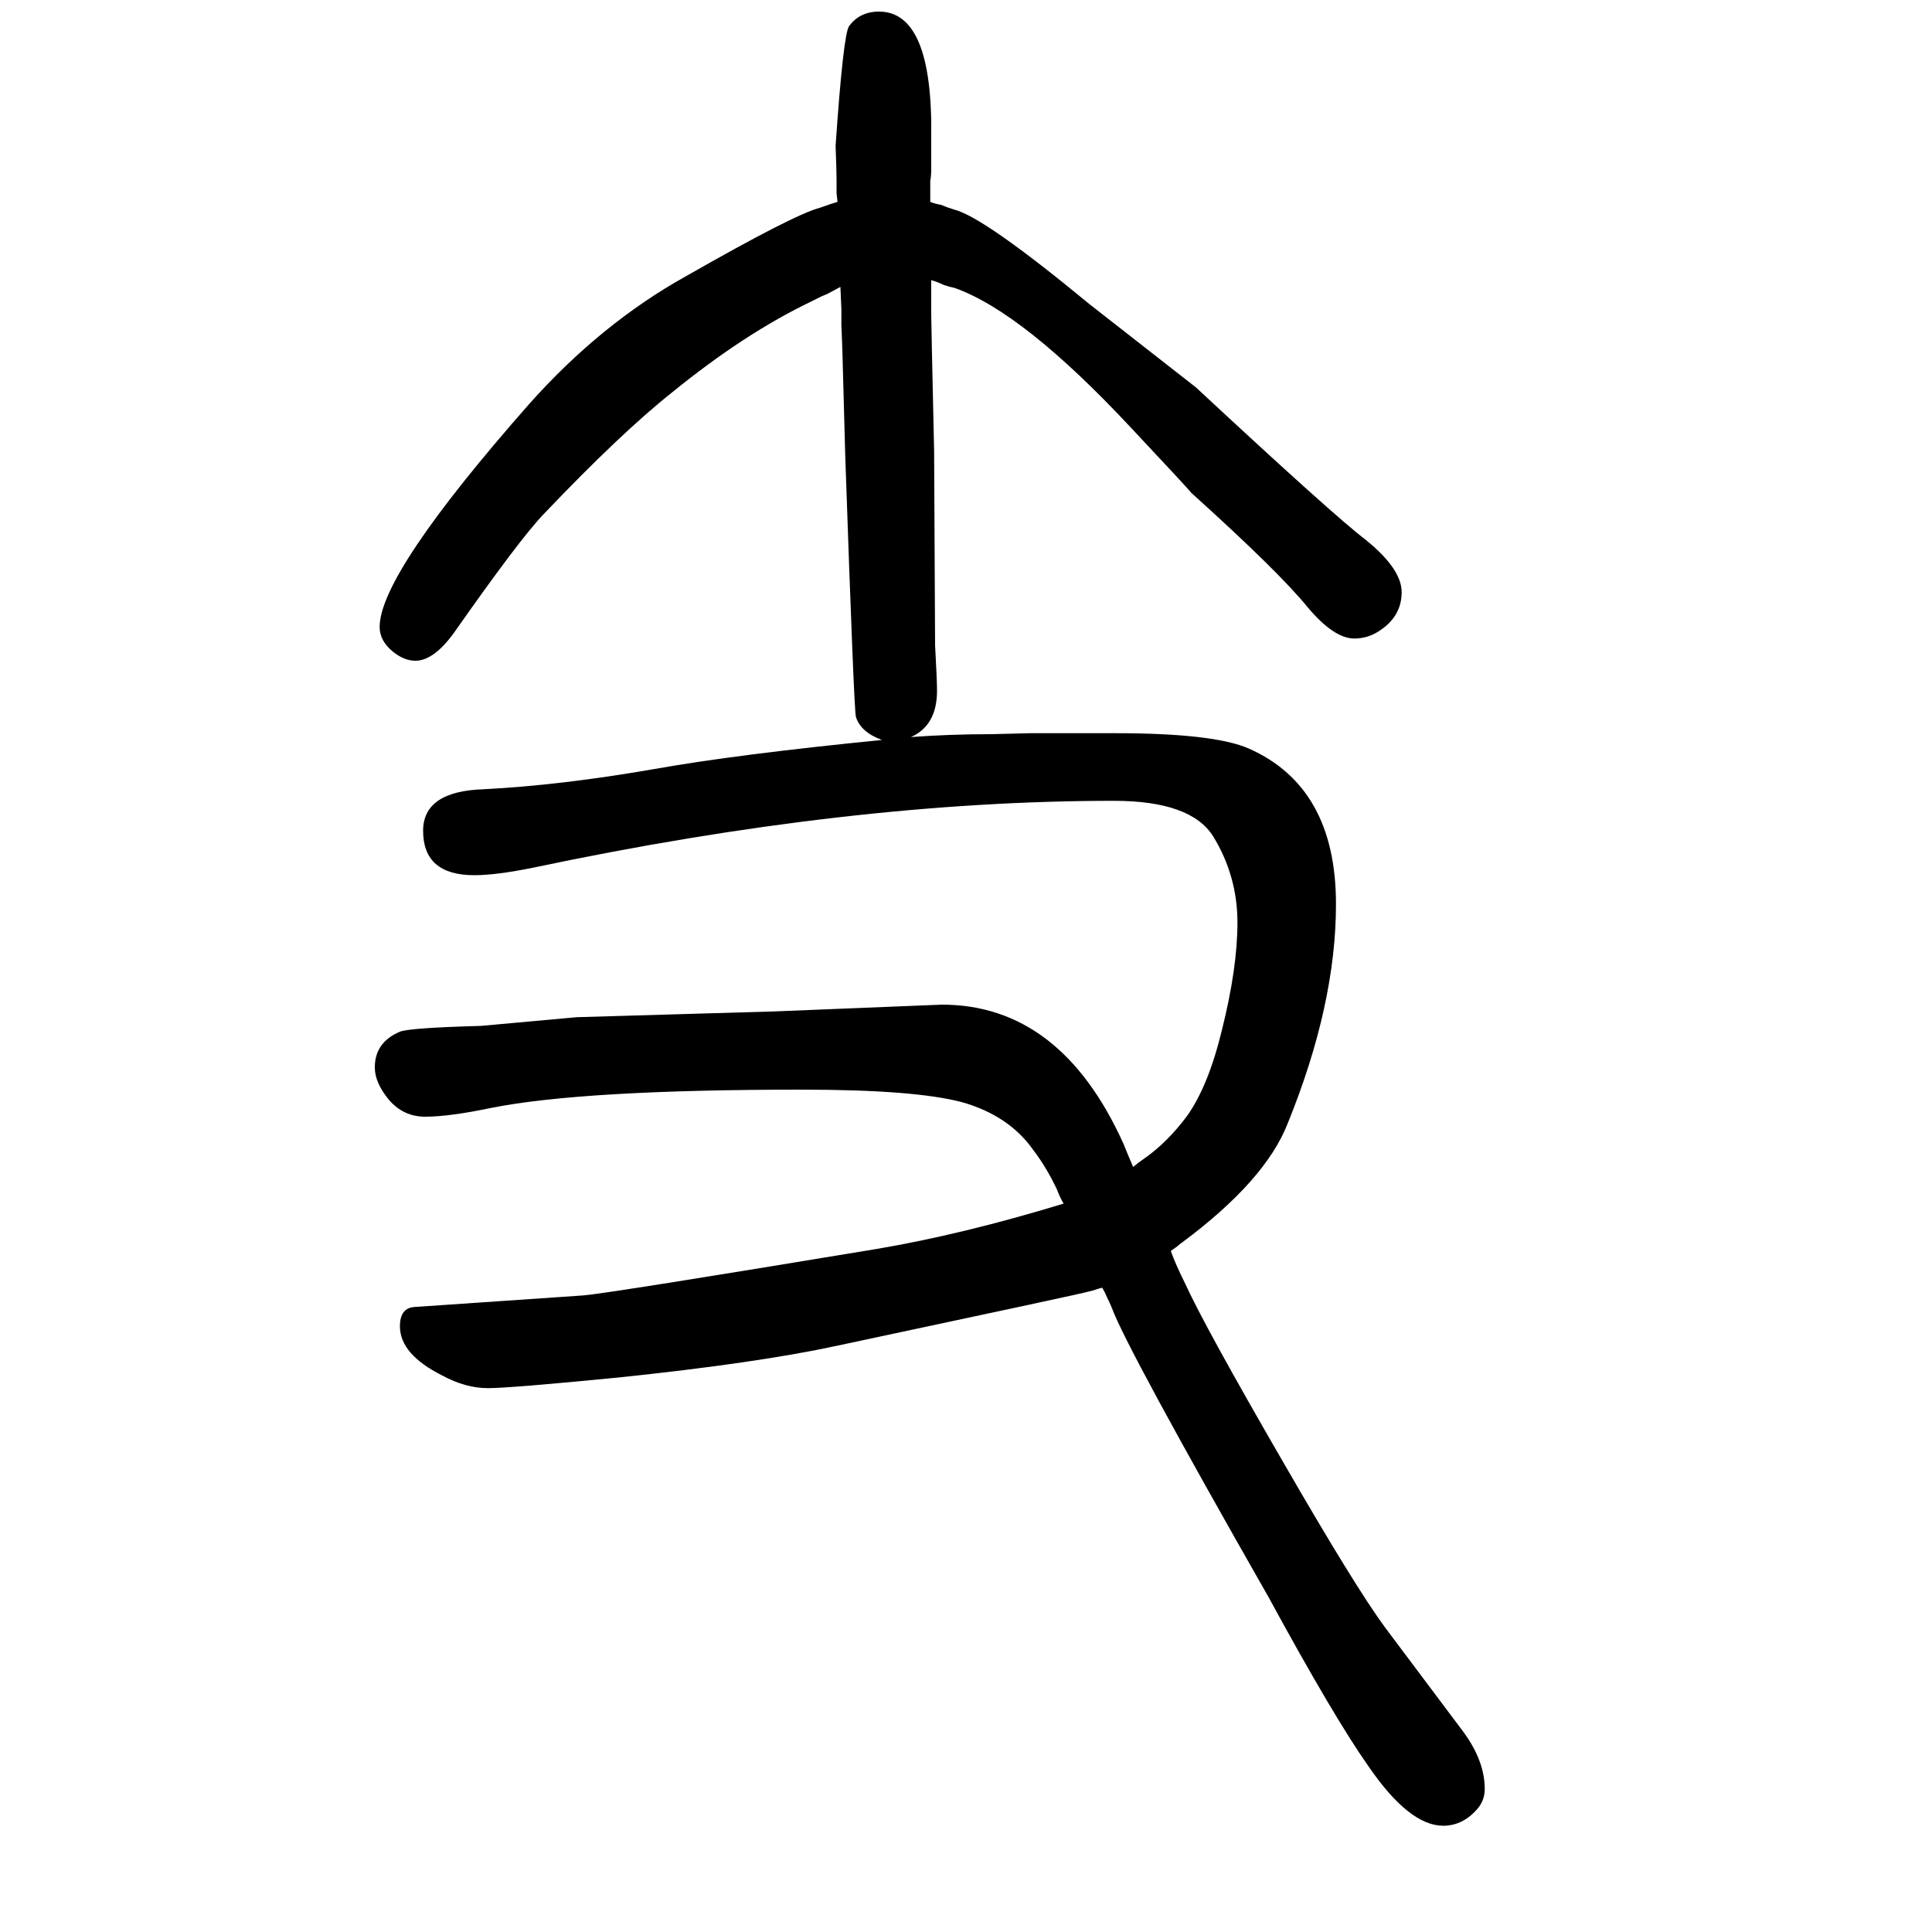
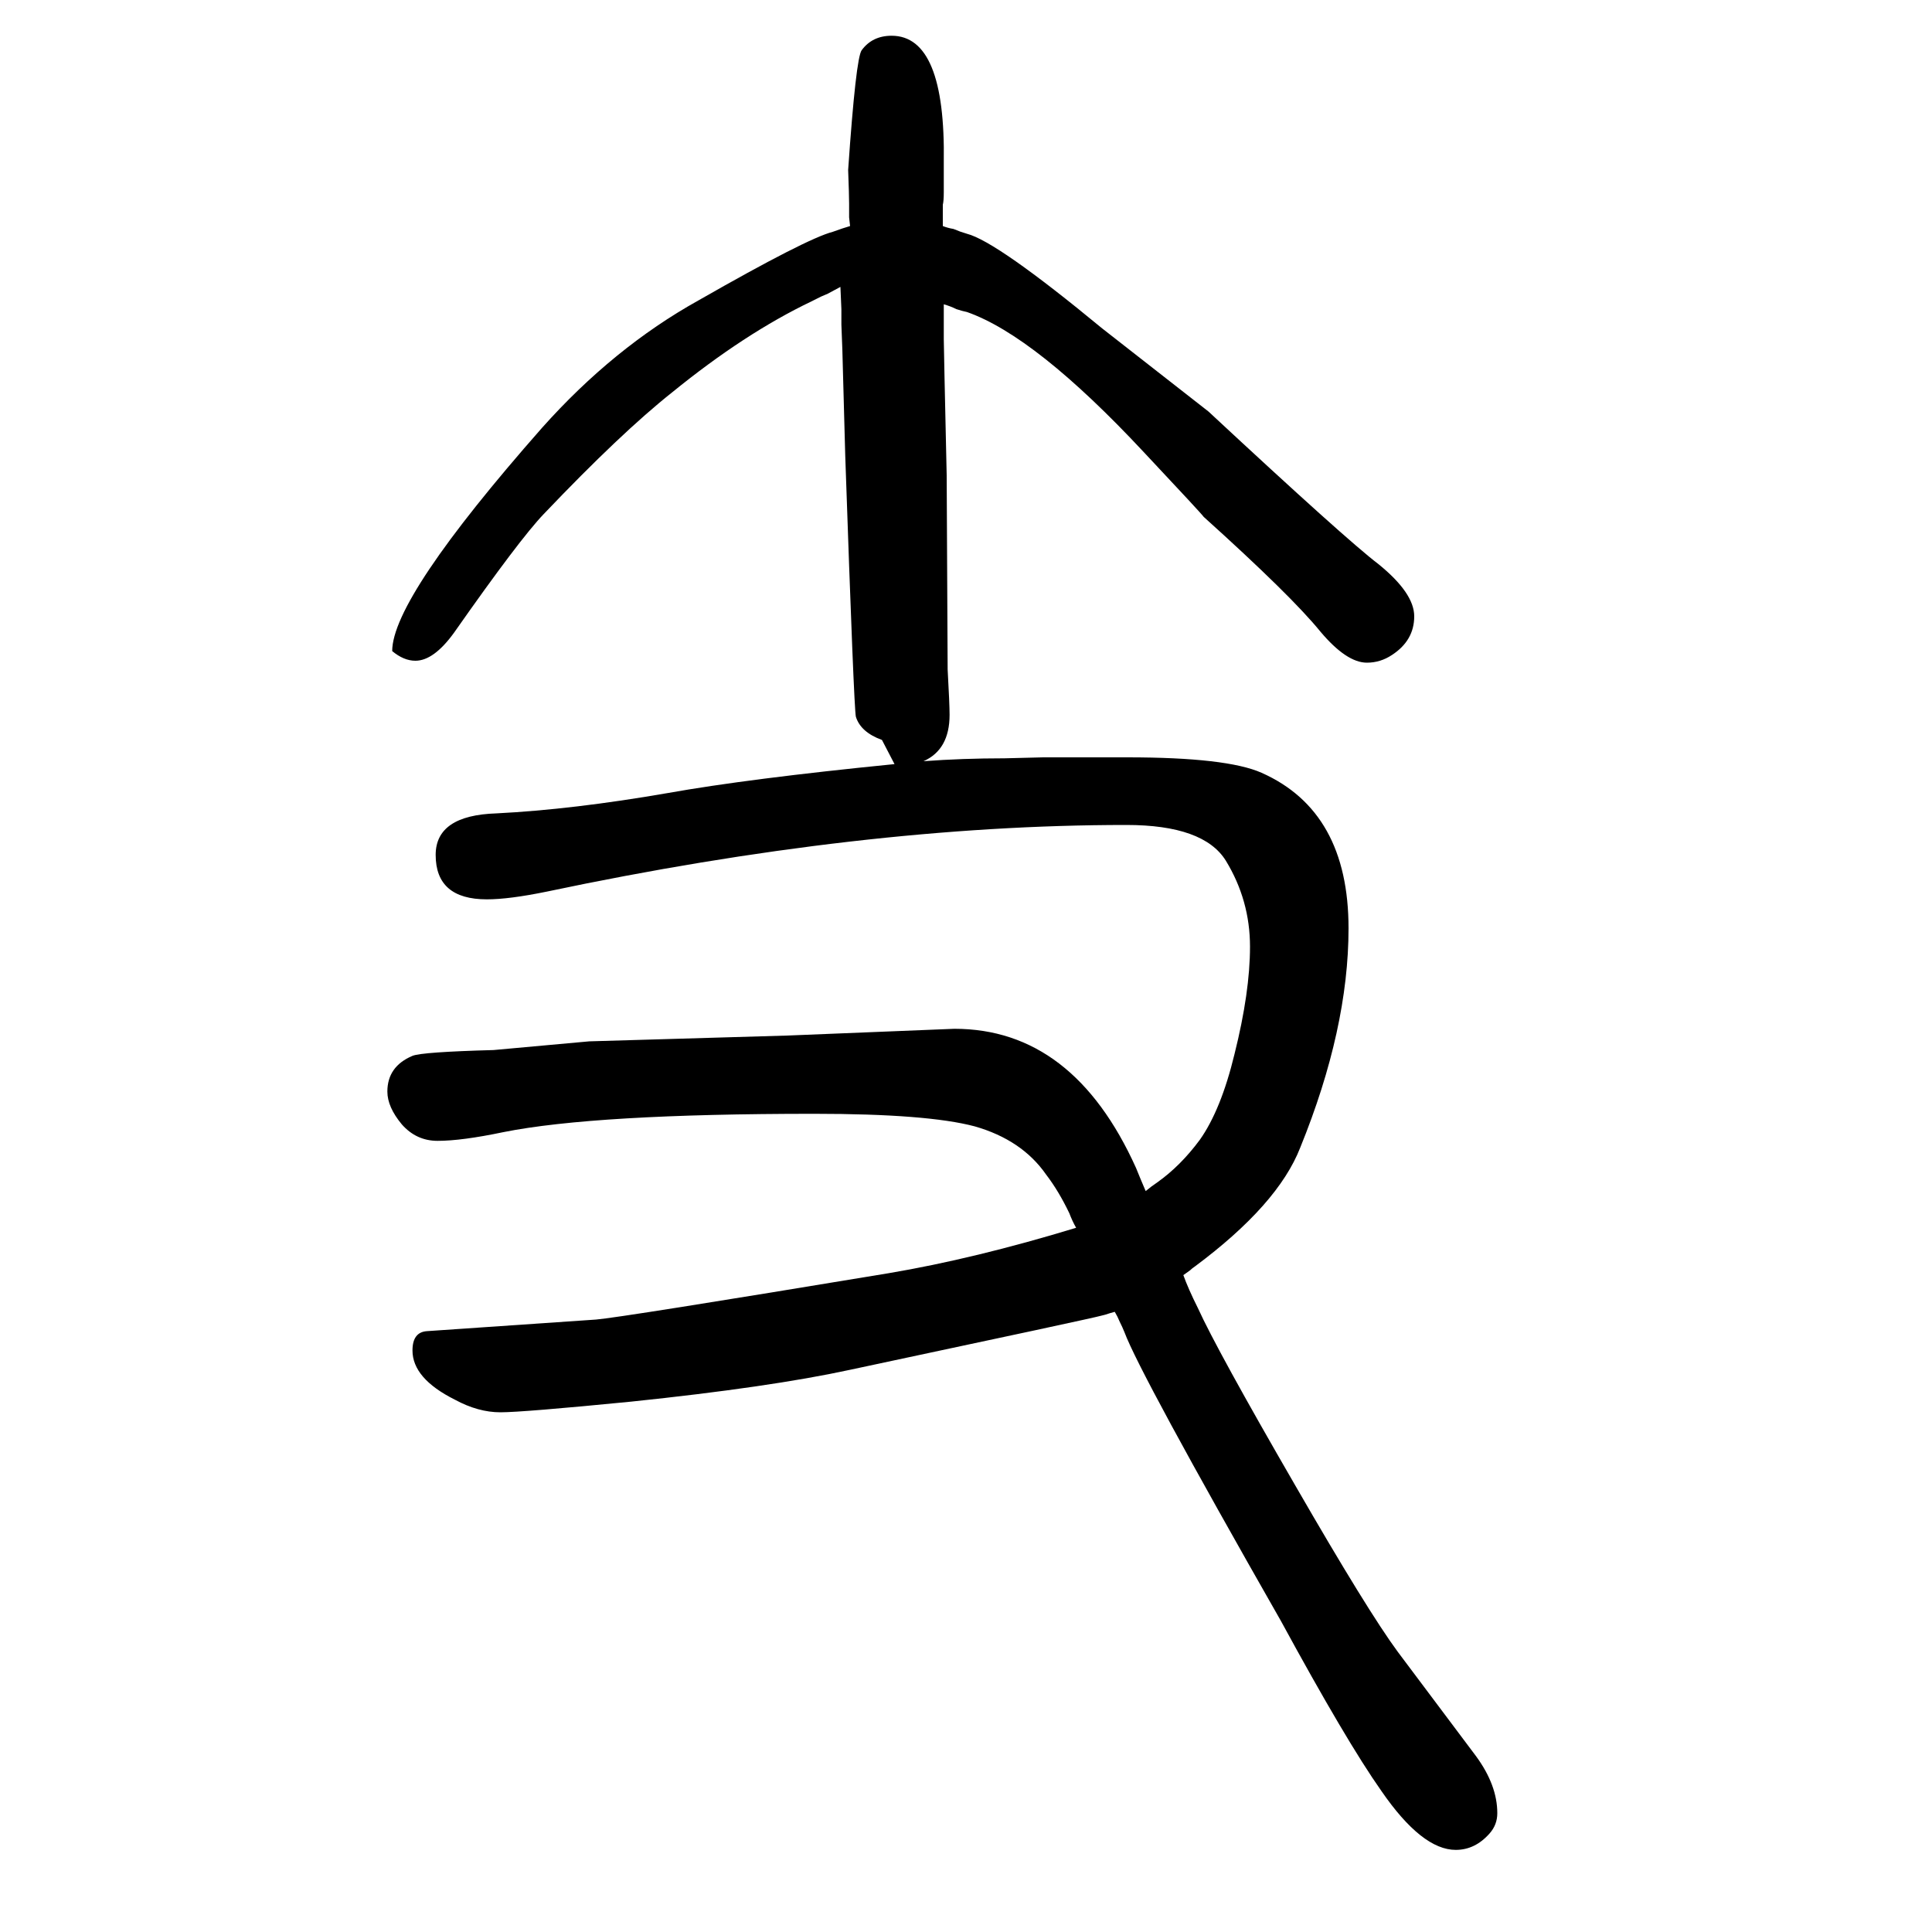
<svg xmlns="http://www.w3.org/2000/svg" height="100" width="100" version="1.1">
-   <path d="M913 884q-22 8 -27 24q-2 8 -11 270l-3 110l-1 26v16l-1 23l-13 -7l-7 -3l-10 -5q-69 -33 -144 -94q-53 -42 -133 -126q-25 -26 -93 -123q-21 -29 -40 -29q-12 0 -24 10q-13 11 -13 25q0 55 155 231q74 83 162 132q112 64 139 71q11 4 18 6l-1 9v5v9q0 9 -1 35 q8 116 14 124q11 15 31 15q56 0 54 -131v-31q0 -9 -1 -13v-9v-13q5 -2 11 -3q7 -3 14 -5q31 -8 140 -98l110 -86q143 -133 176 -158q37 -30 37 -54q0 -25 -23 -40q-12 -8 -26 -8q-21 0 -48 32q-30 37 -121 119q-1 2 -62 67q-112 120 -183 145q-5 1 -11 3q-6 3 -13 5v-14v-9 v-13q0 -7 3 -141l1 -201q2 -36 2 -47q0 -36 -27 -48q40 3 84 3l40 1h87q103 0 139 -16q90 -40 90 -161q0 -104 -50 -227q-23 -59 -109 -123q-3 -2 -5 -4q-3 -2 -7 -5q5 -14 15 -34q20 -44 101 -184q75 -130 106 -172l81 -108q22 -30 22 -59q0 -12 -8 -21q-15 -17 -35 -17 q-35 0 -77 61q-36 51 -104 176q-146 256 -162 299q-2 5 -5 11q-2 5 -5 10q-4 -1 -10 -3l-4 -1q-6 -2 -260 -56q-83 -18 -227 -33q-112 -11 -135 -11t-47 13q-44 22 -44 51q0 19 15 20l175 12q25 2 303 48q89 15 194 47q-4 7 -7 15q-11 23 -24 40q-25 36 -74 50 q-49 13 -166 13q-227 0 -322 -19q-43 -9 -68 -9q-22 0 -37 17q-15 18 -15 34q0 26 26 37q10 4 84 6l99 9l205 6l173 7q123 0 188 -144q4 -10 10 -24q6 5 12 9q24 17 44 44q22 31 36 89q16 64 16 111q0 48 -25 89q-23 37 -103 37q-273 0 -600 -69q-39 -8 -62 -8q-53 0 -53 46 q0 41 63 43q79 4 177 21q84 15 235 30z" style="" transform="scale(0.05 -0.05) translate(0 -1650)" />
+   <path d="M913 884q-22 8 -27 24q-2 8 -11 270l-3 110l-1 26v16l-1 23l-13 -7l-7 -3l-10 -5q-69 -33 -144 -94q-53 -42 -133 -126q-25 -26 -93 -123q-21 -29 -40 -29q-12 0 -24 10q0 55 155 231q74 83 162 132q112 64 139 71q11 4 18 6l-1 9v5v9q0 9 -1 35 q8 116 14 124q11 15 31 15q56 0 54 -131v-31q0 -9 -1 -13v-9v-13q5 -2 11 -3q7 -3 14 -5q31 -8 140 -98l110 -86q143 -133 176 -158q37 -30 37 -54q0 -25 -23 -40q-12 -8 -26 -8q-21 0 -48 32q-30 37 -121 119q-1 2 -62 67q-112 120 -183 145q-5 1 -11 3q-6 3 -13 5v-14v-9 v-13q0 -7 3 -141l1 -201q2 -36 2 -47q0 -36 -27 -48q40 3 84 3l40 1h87q103 0 139 -16q90 -40 90 -161q0 -104 -50 -227q-23 -59 -109 -123q-3 -2 -5 -4q-3 -2 -7 -5q5 -14 15 -34q20 -44 101 -184q75 -130 106 -172l81 -108q22 -30 22 -59q0 -12 -8 -21q-15 -17 -35 -17 q-35 0 -77 61q-36 51 -104 176q-146 256 -162 299q-2 5 -5 11q-2 5 -5 10q-4 -1 -10 -3l-4 -1q-6 -2 -260 -56q-83 -18 -227 -33q-112 -11 -135 -11t-47 13q-44 22 -44 51q0 19 15 20l175 12q25 2 303 48q89 15 194 47q-4 7 -7 15q-11 23 -24 40q-25 36 -74 50 q-49 13 -166 13q-227 0 -322 -19q-43 -9 -68 -9q-22 0 -37 17q-15 18 -15 34q0 26 26 37q10 4 84 6l99 9l205 6l173 7q123 0 188 -144q4 -10 10 -24q6 5 12 9q24 17 44 44q22 31 36 89q16 64 16 111q0 48 -25 89q-23 37 -103 37q-273 0 -600 -69q-39 -8 -62 -8q-53 0 -53 46 q0 41 63 43q79 4 177 21q84 15 235 30z" style="" transform="scale(0.05 -0.05) translate(0 -1650)" />
</svg>